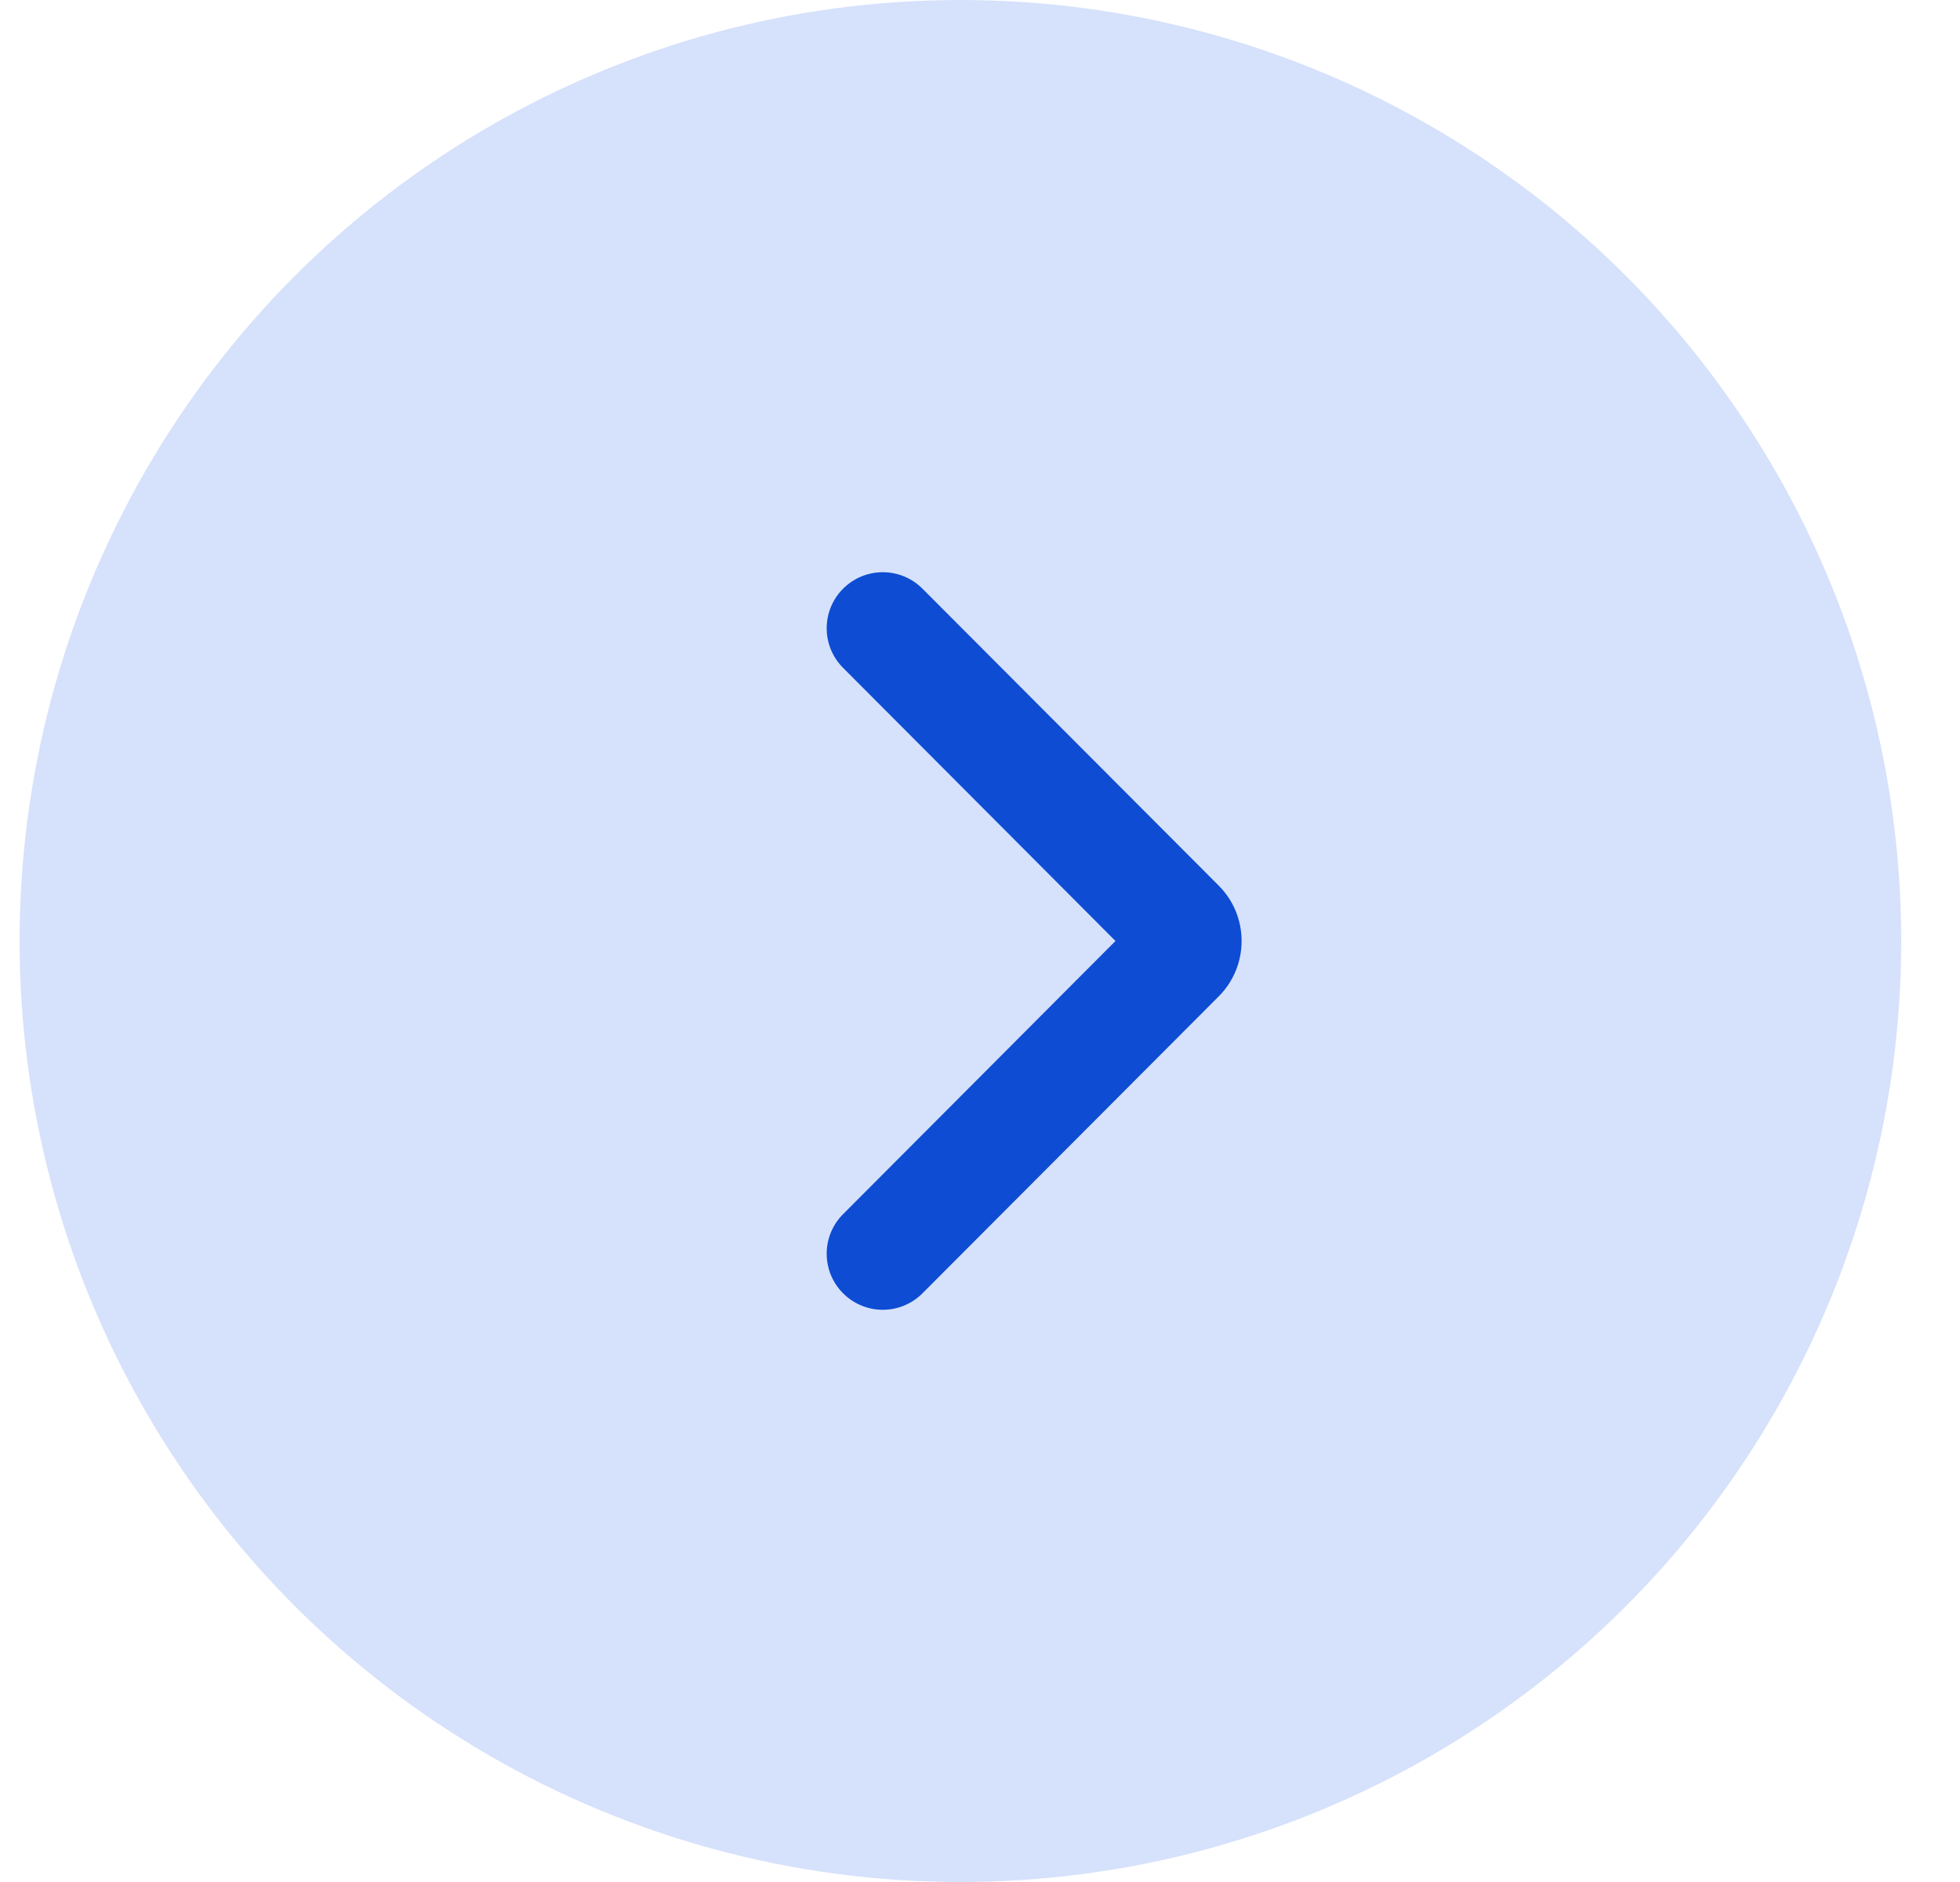
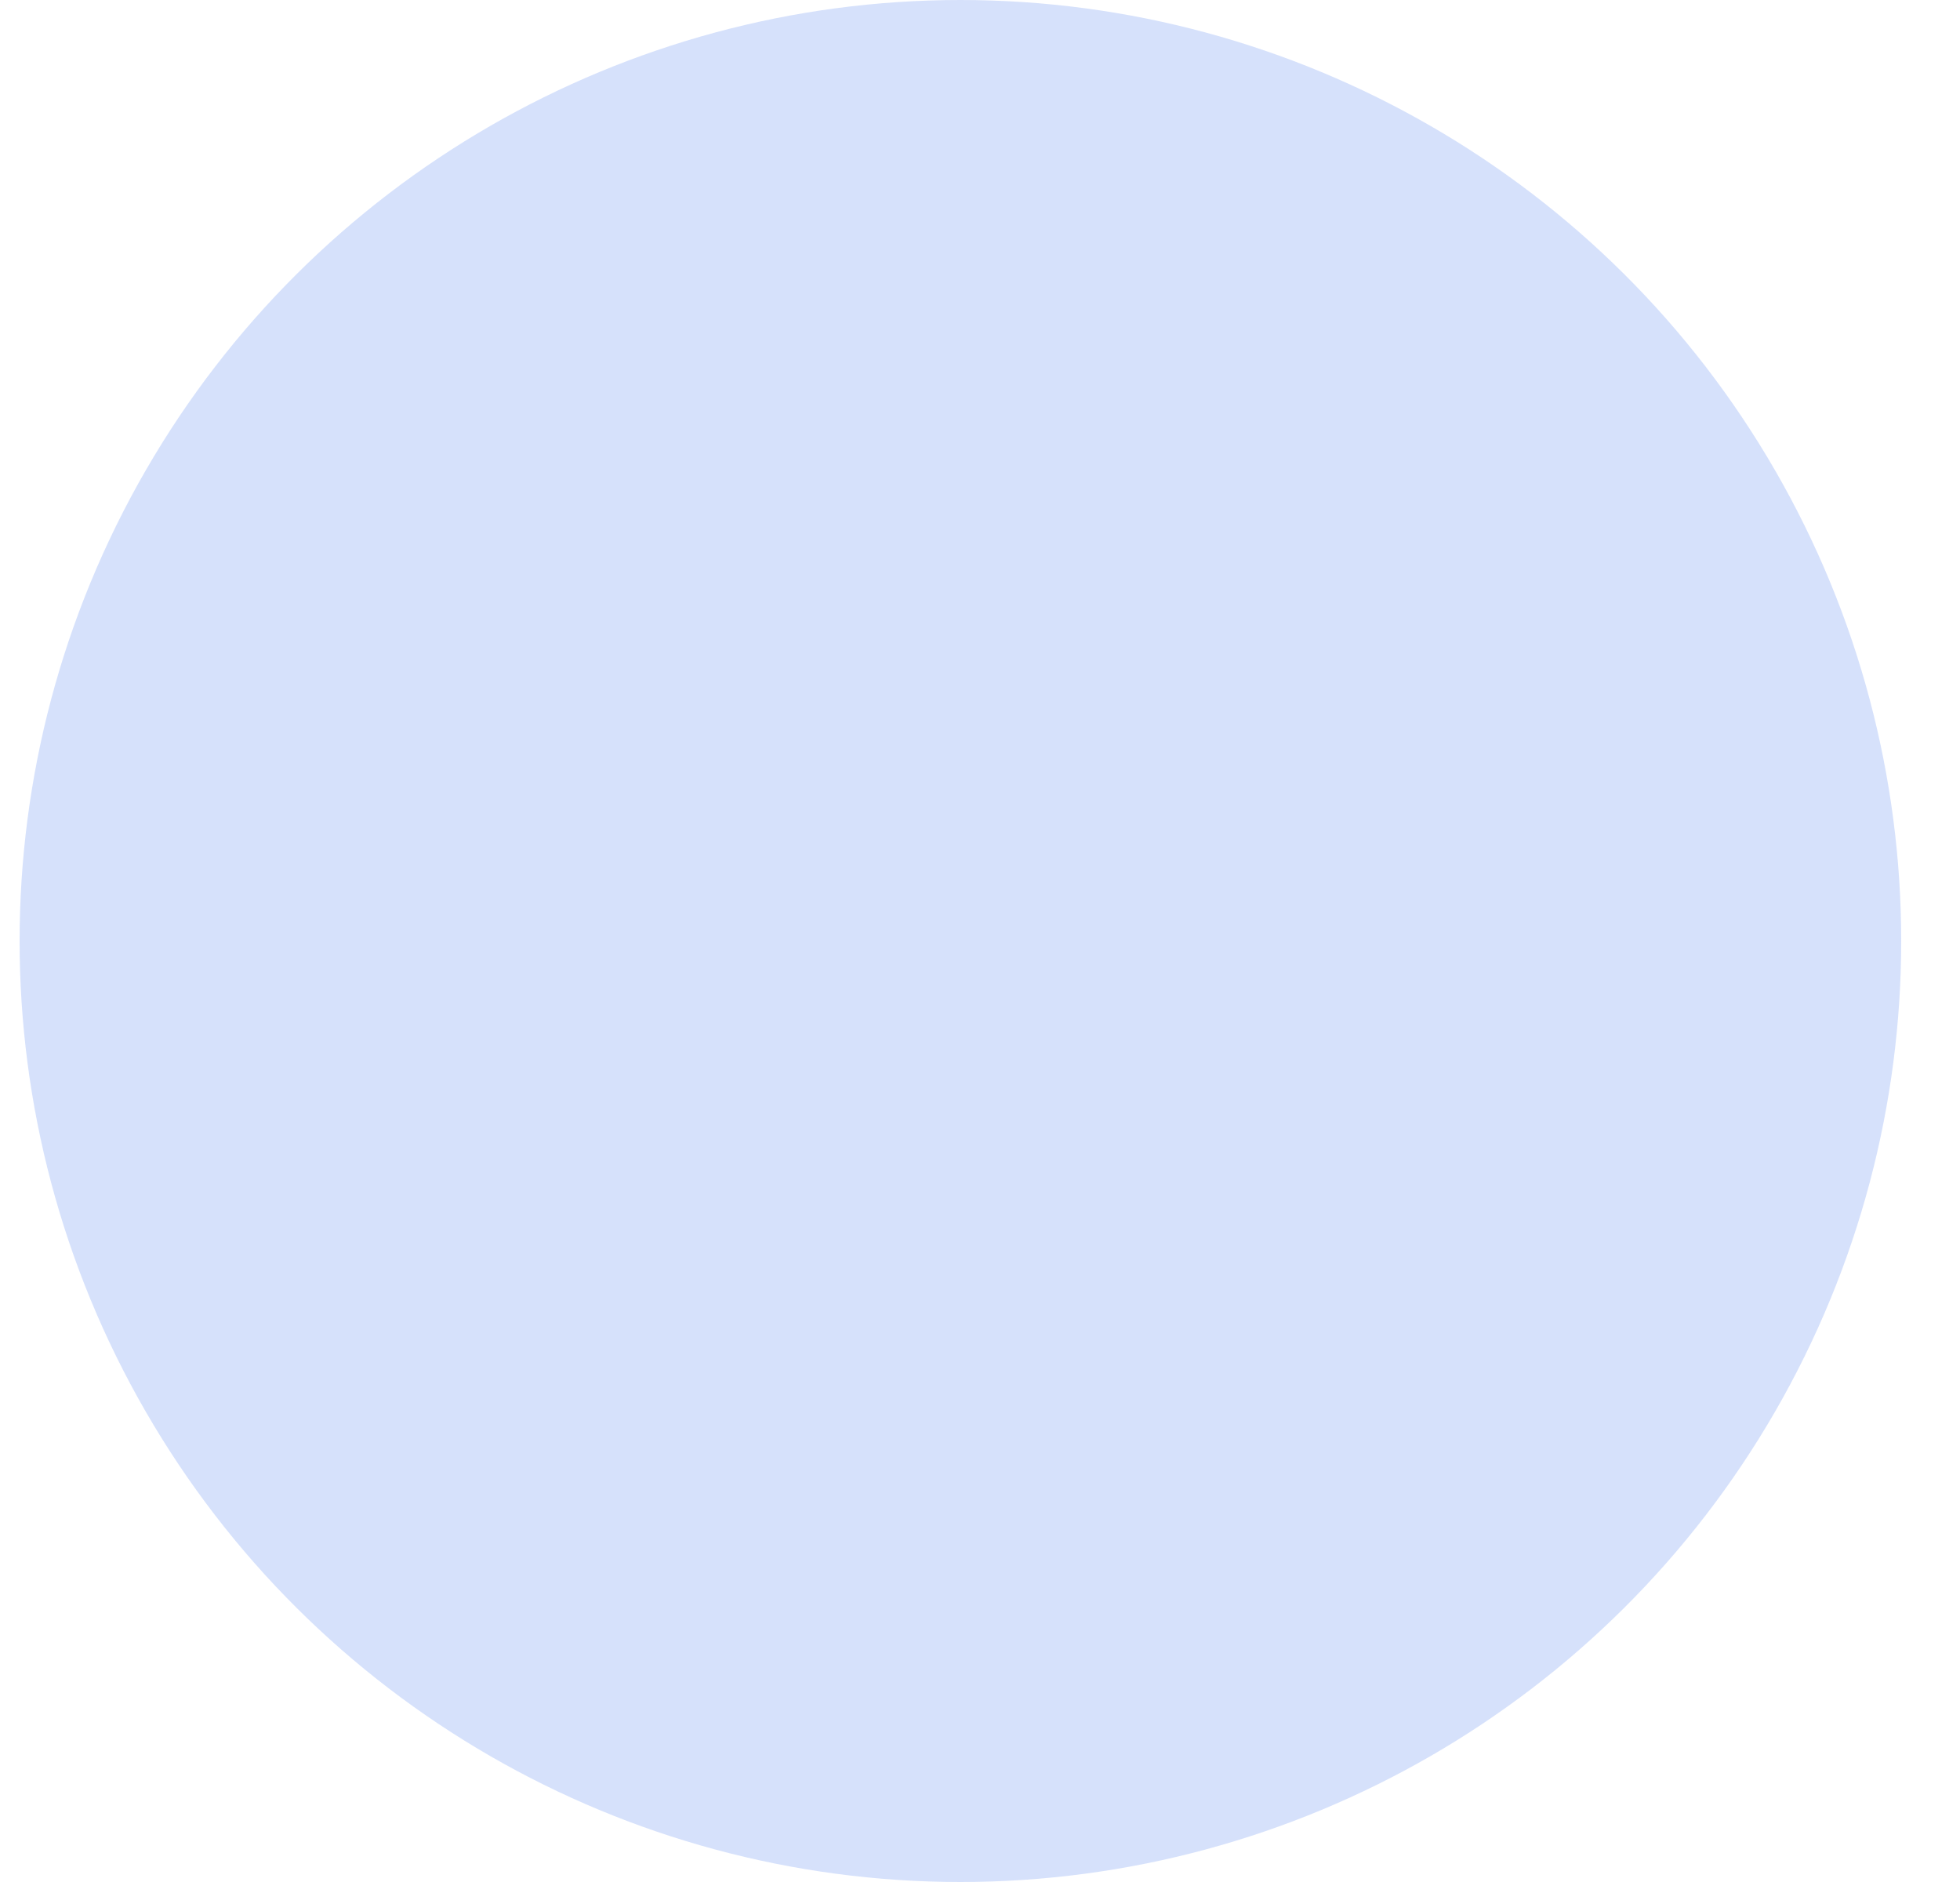
<svg xmlns="http://www.w3.org/2000/svg" width="25" height="24" viewBox="0 0 25 24" fill="none">
  <circle cx="12.25" cy="12" r="12" transform="rotate(-90 12.25 12)" fill="#1D5DEB" fill-opacity="0.18" />
-   <path d="M10.754 15.483C10.475 15.762 10.475 16.213 10.753 16.492C11.033 16.773 11.486 16.773 11.766 16.493L15.545 12.706C15.934 12.316 15.934 11.684 15.545 11.294L11.766 7.507C11.486 7.227 11.033 7.227 10.753 7.508C10.475 7.787 10.475 8.238 10.754 8.517L14.228 12L10.754 15.483Z" fill="#0D4CD3" />
</svg>